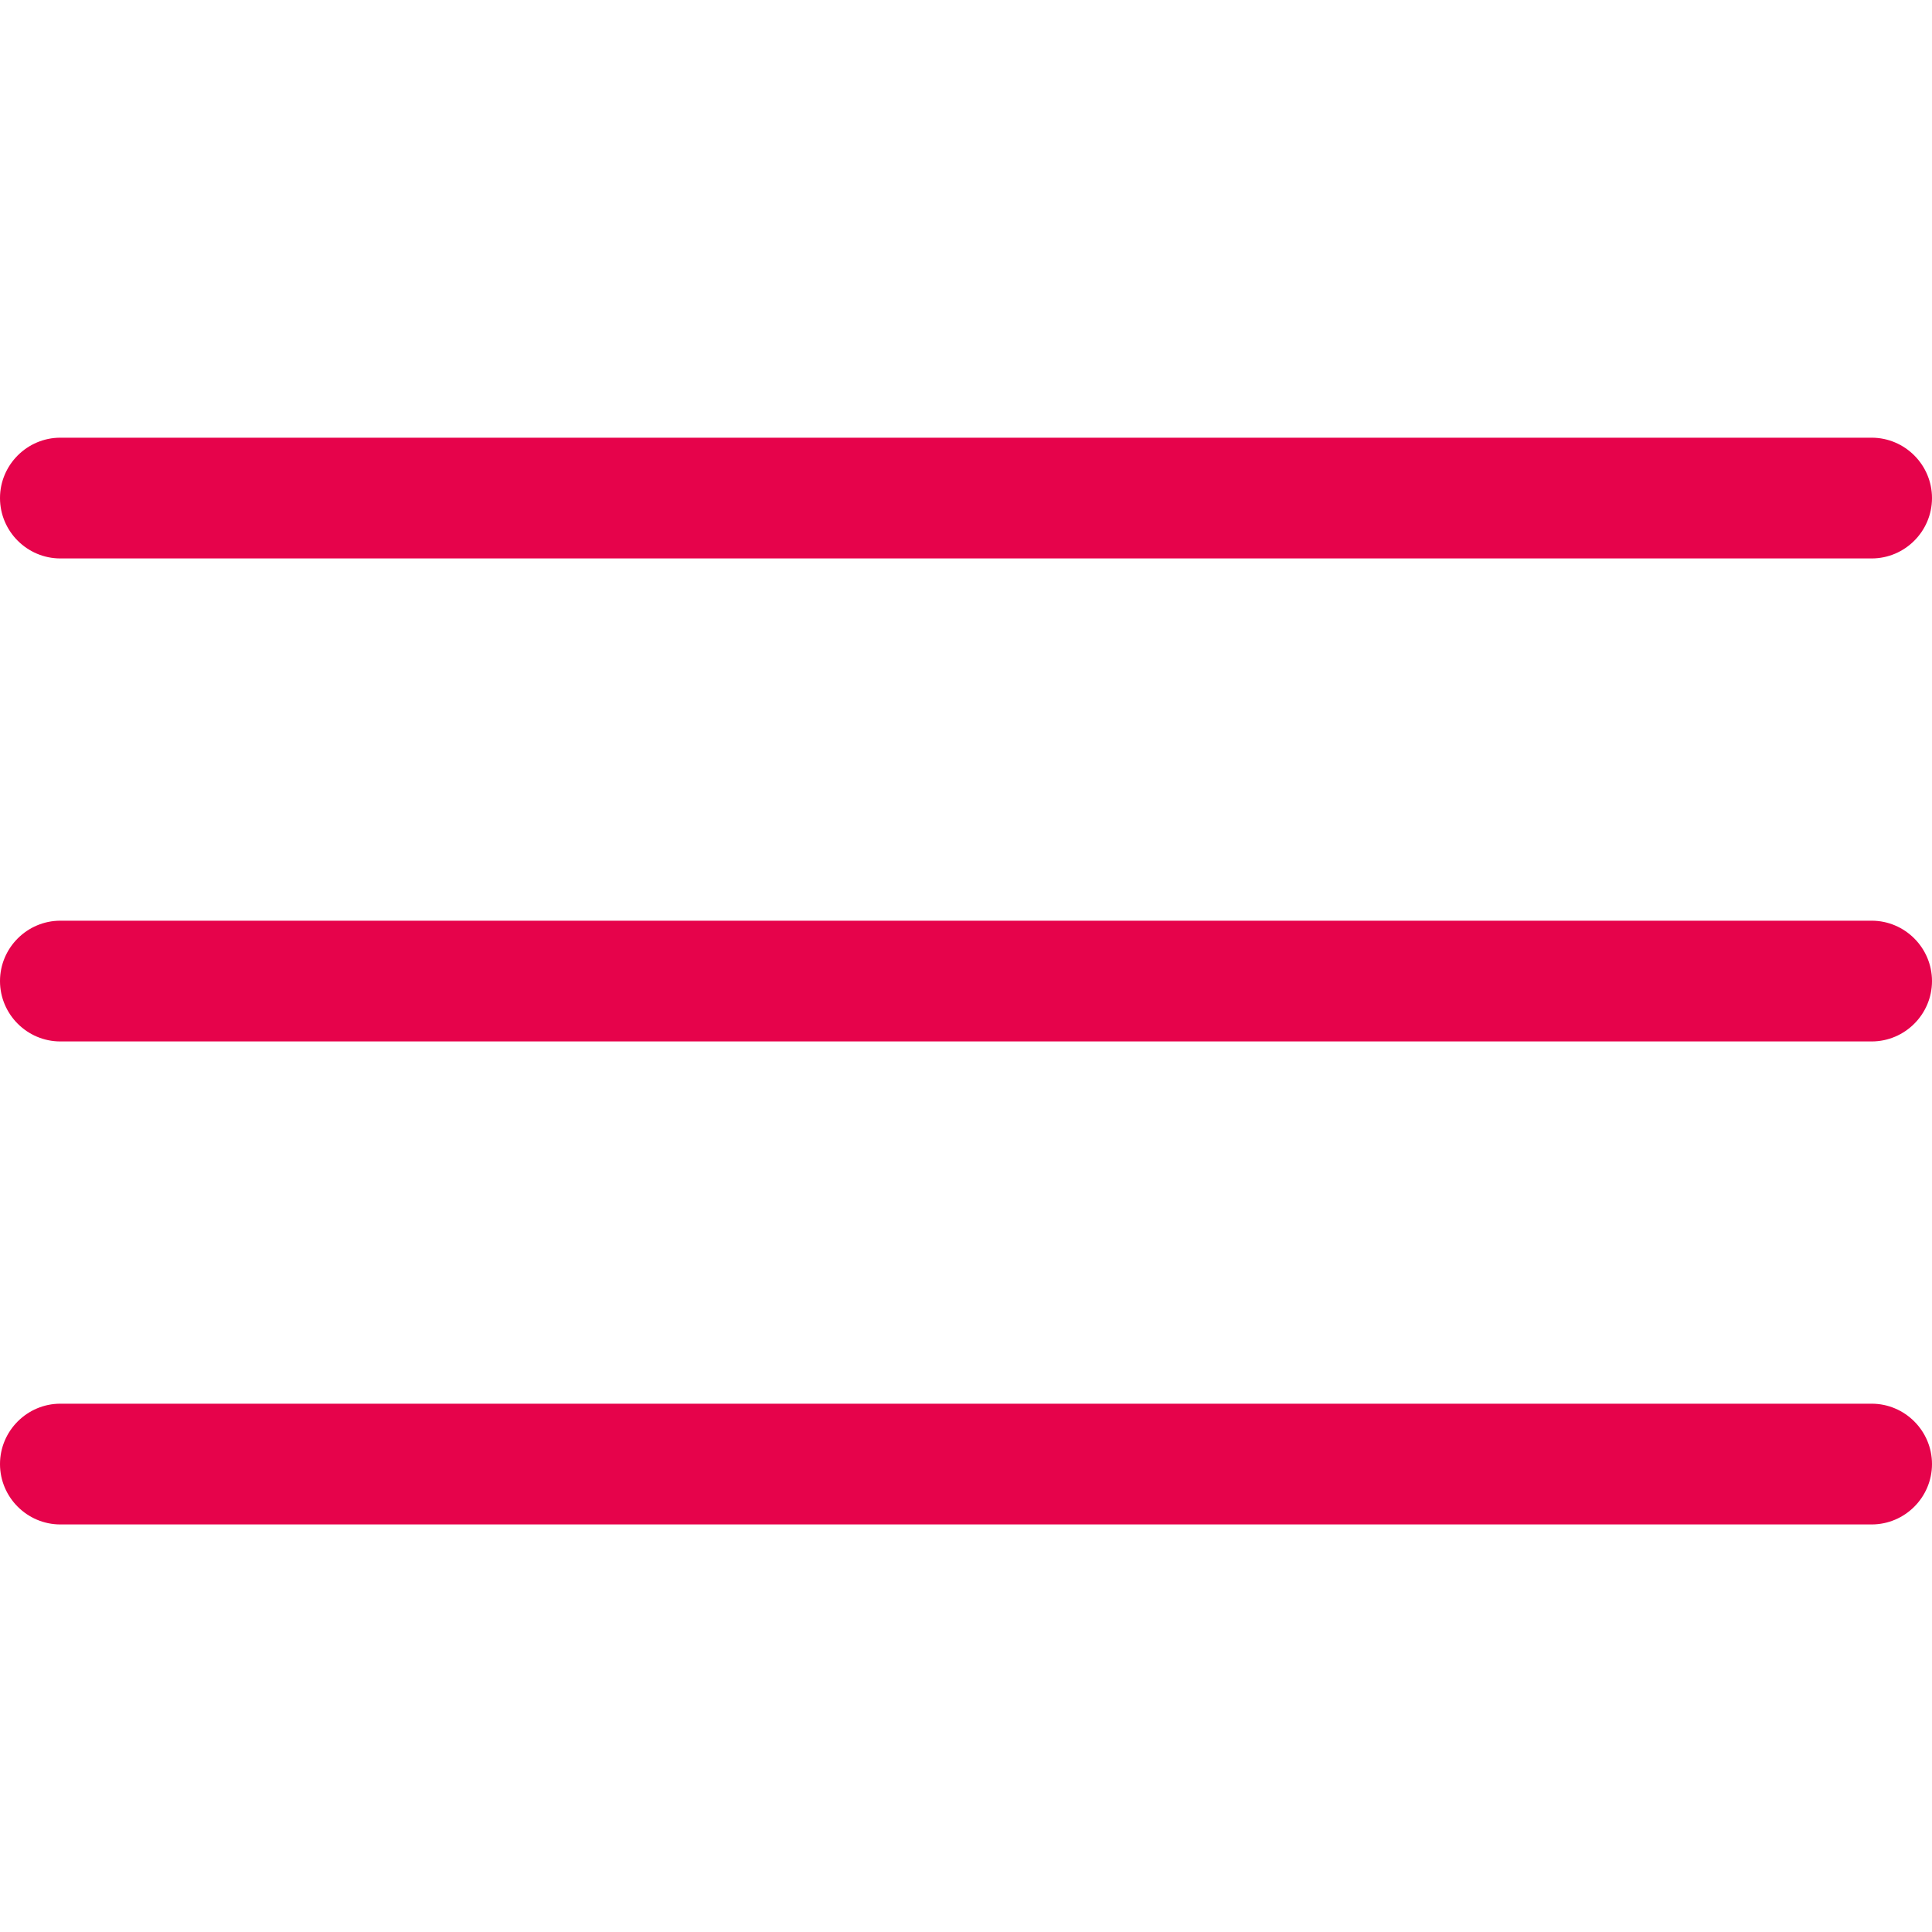
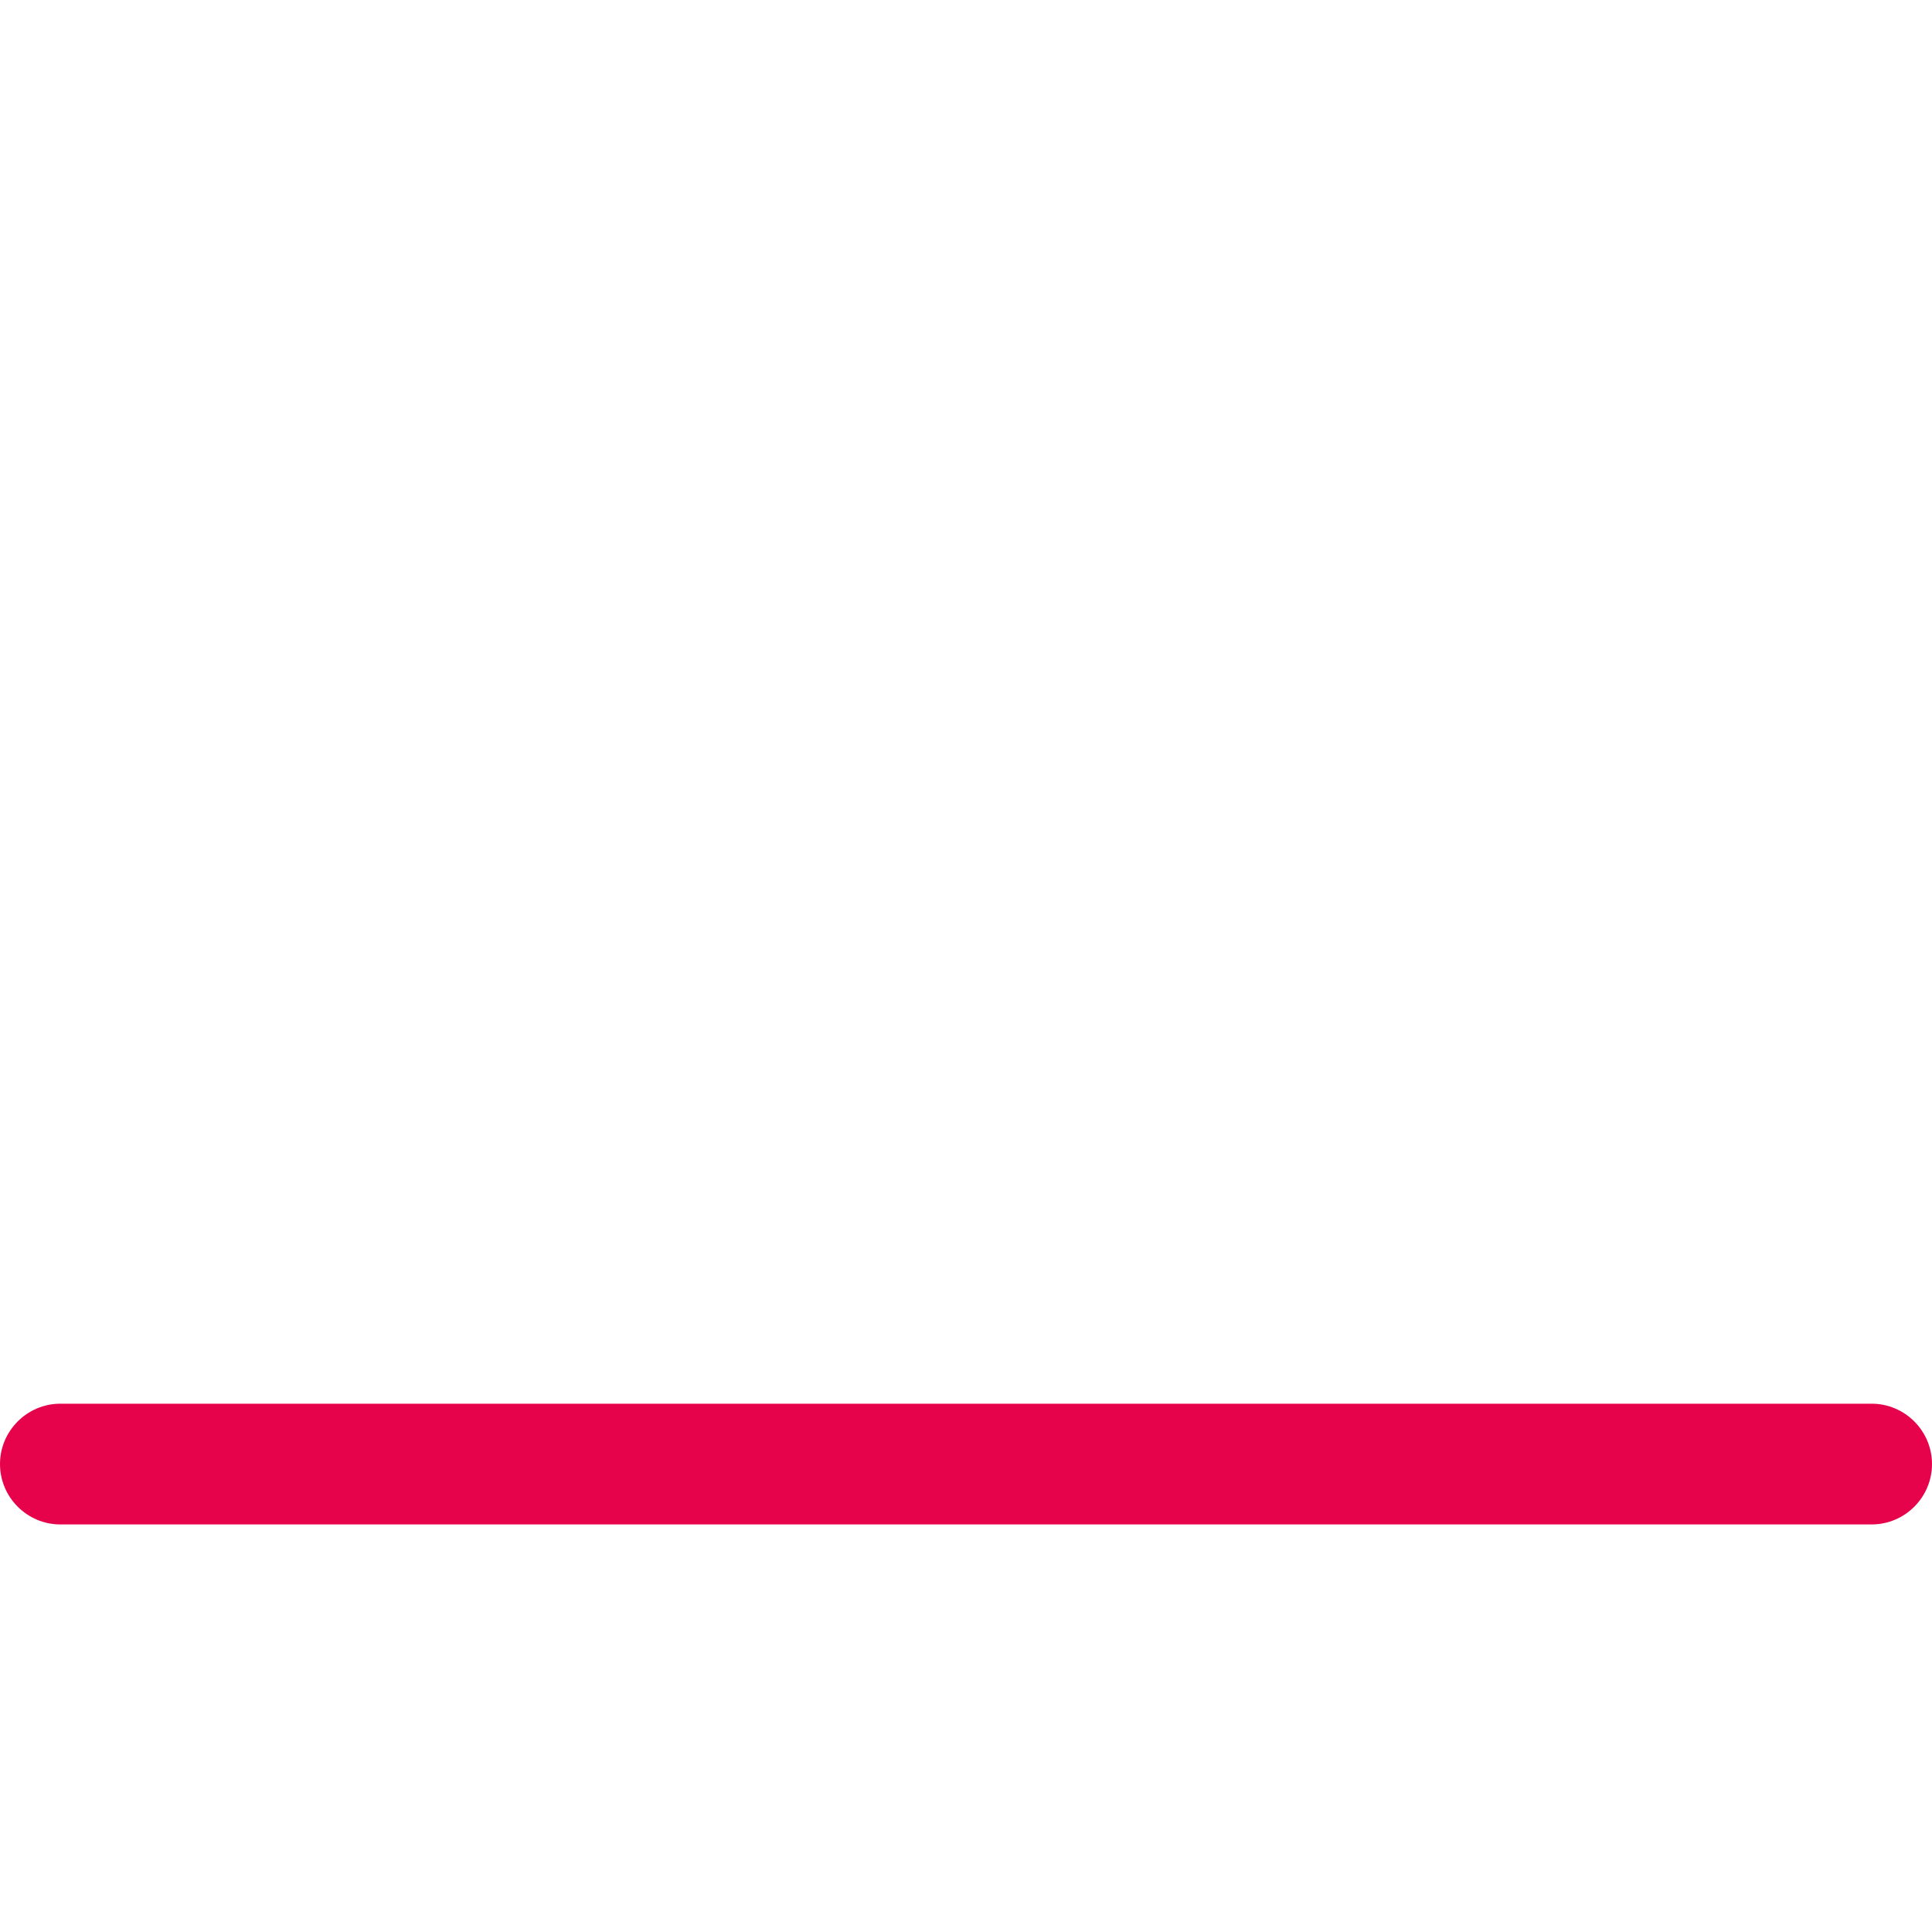
<svg xmlns="http://www.w3.org/2000/svg" width="20" height="20" viewBox="0 0 20 20" fill="none">
  <g clip-path="url(#clip0)">
-     <path d="M19.375 5.781H0.625C0.281 5.781 0 5.5 0 5.156C0 4.812 0.281 4.531 0.625 4.531H19.375C19.719 4.531 20 4.812 20 5.156C20 5.5 19.719 5.781 19.375 5.781Z" fill="#E6034B" />
-     <path d="M19.375 10.781H0.625C0.281 10.781 0 10.5 0 10.156C0 9.812 0.281 9.531 0.625 9.531H19.375C19.719 9.531 20 9.812 20 10.156C20 10.5 19.719 10.781 19.375 10.781Z" fill="#E6034B" />
    <path d="M19.375 15.781H0.625C0.281 15.781 0 15.5 0 15.156C0 14.812 0.281 14.531 0.625 14.531H19.375C19.719 14.531 20 14.812 20 15.156C20 15.5 19.719 15.781 19.375 15.781Z" fill="#E6034B" />
  </g>
  <defs>
    <clipPath id="clip0">
      <rect width="20" height="20" fill="white" />
    </clipPath>
  </defs>
</svg>